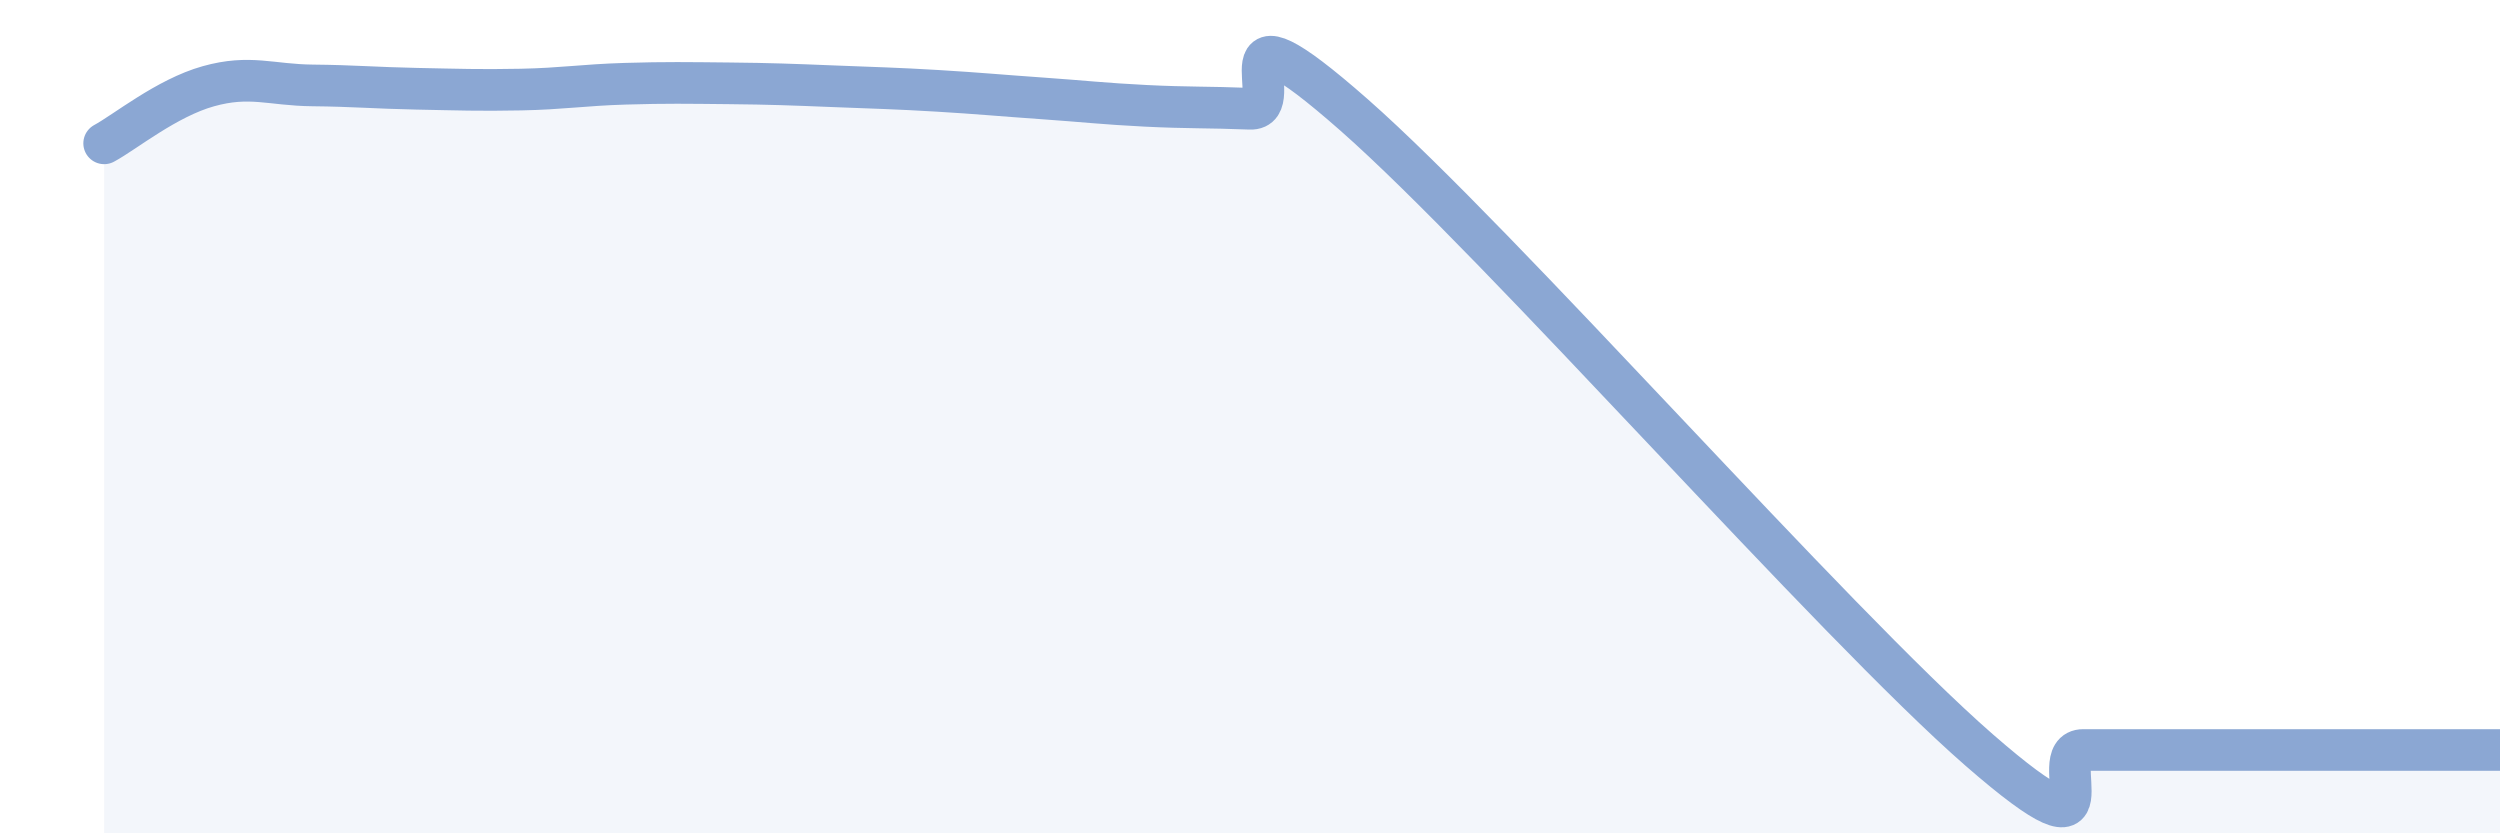
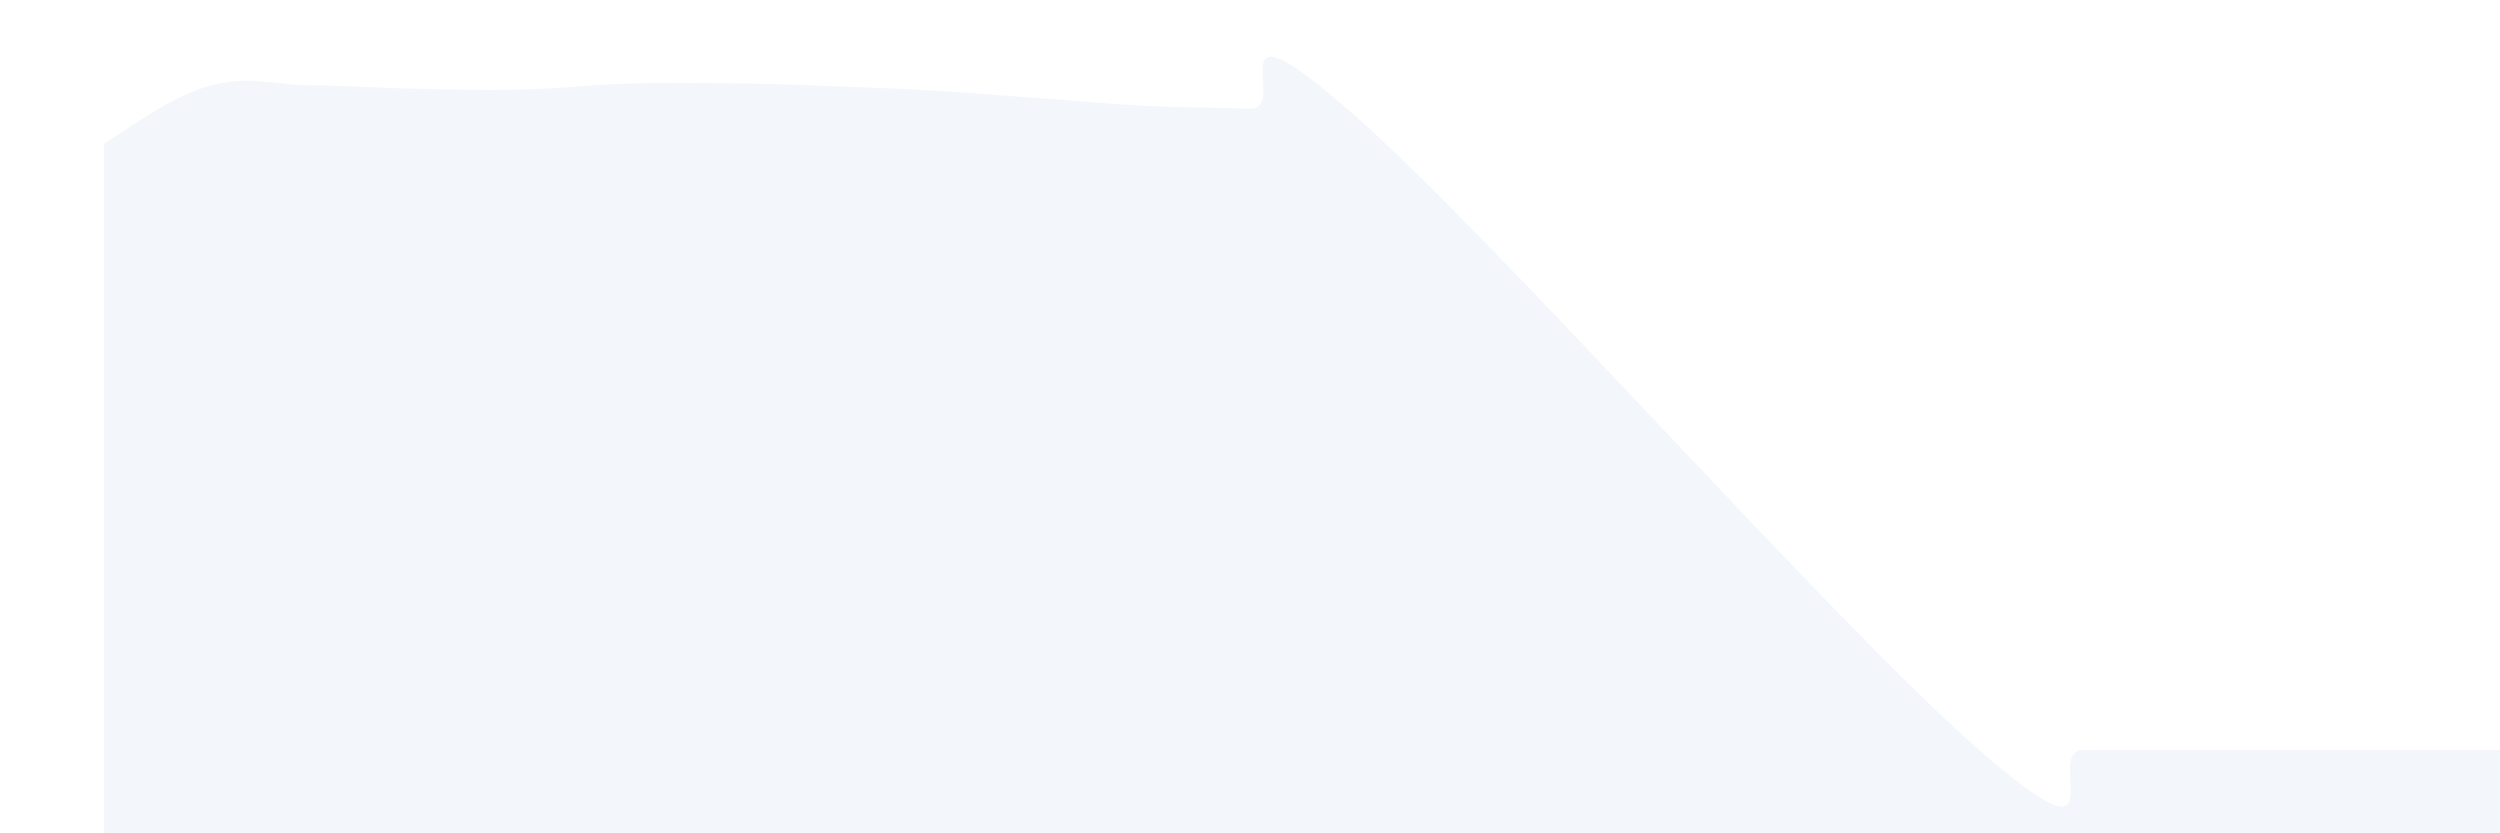
<svg xmlns="http://www.w3.org/2000/svg" width="60" height="20" viewBox="0 0 60 20">
  <path d="M 2.5,3.44 C 3,3.17 4,2.35 5,2.07 C 6,1.79 6.5,2.04 7.5,2.05 C 8.5,2.06 9,2.11 10,2.13 C 11,2.15 11.5,2.17 12.5,2.15 C 13.5,2.13 14,2.04 15,2.01 C 16,1.98 16.5,1.99 17.5,2 C 18.5,2.01 19,2.03 20,2.07 C 21,2.11 21.5,2.12 22.5,2.18 C 23.5,2.24 24,2.29 25,2.36 C 26,2.43 26.5,2.49 27.5,2.54 C 28.5,2.59 29,2.57 30,2.61 C 31,2.65 29,-0.32 32.5,2.76 C 36,5.84 44,14.95 47.5,18 C 51,21.05 49,18 50,18 C 51,18 51.5,18 52.5,18 C 53.5,18 54,18 55,18 C 56,18 56.5,18 57.5,18 C 58.5,18 59.5,18 60,18L60 20L2.5 20Z" fill="#8ba7d3" opacity="0.1" stroke-linecap="round" stroke-linejoin="round" />
-   <path d="M 2.5,3.44 C 3,3.17 4,2.35 5,2.07 C 6,1.79 6.5,2.04 7.5,2.05 C 8.5,2.06 9,2.11 10,2.13 C 11,2.15 11.5,2.17 12.5,2.15 C 13.5,2.13 14,2.04 15,2.01 C 16,1.98 16.5,1.99 17.5,2 C 18.5,2.01 19,2.03 20,2.07 C 21,2.11 21.5,2.12 22.5,2.18 C 23.5,2.24 24,2.29 25,2.36 C 26,2.43 26.5,2.49 27.5,2.54 C 28.5,2.59 29,2.57 30,2.61 C 31,2.65 29,-0.32 32.5,2.76 C 36,5.84 44,14.95 47.5,18 C 51,21.05 49,18 50,18 C 51,18 51.5,18 52.5,18 C 53.5,18 54,18 55,18 C 56,18 56.5,18 57.5,18 C 58.5,18 59.5,18 60,18" stroke="#8ba7d3" stroke-width="1" fill="none" stroke-linecap="round" stroke-linejoin="round" />
</svg>